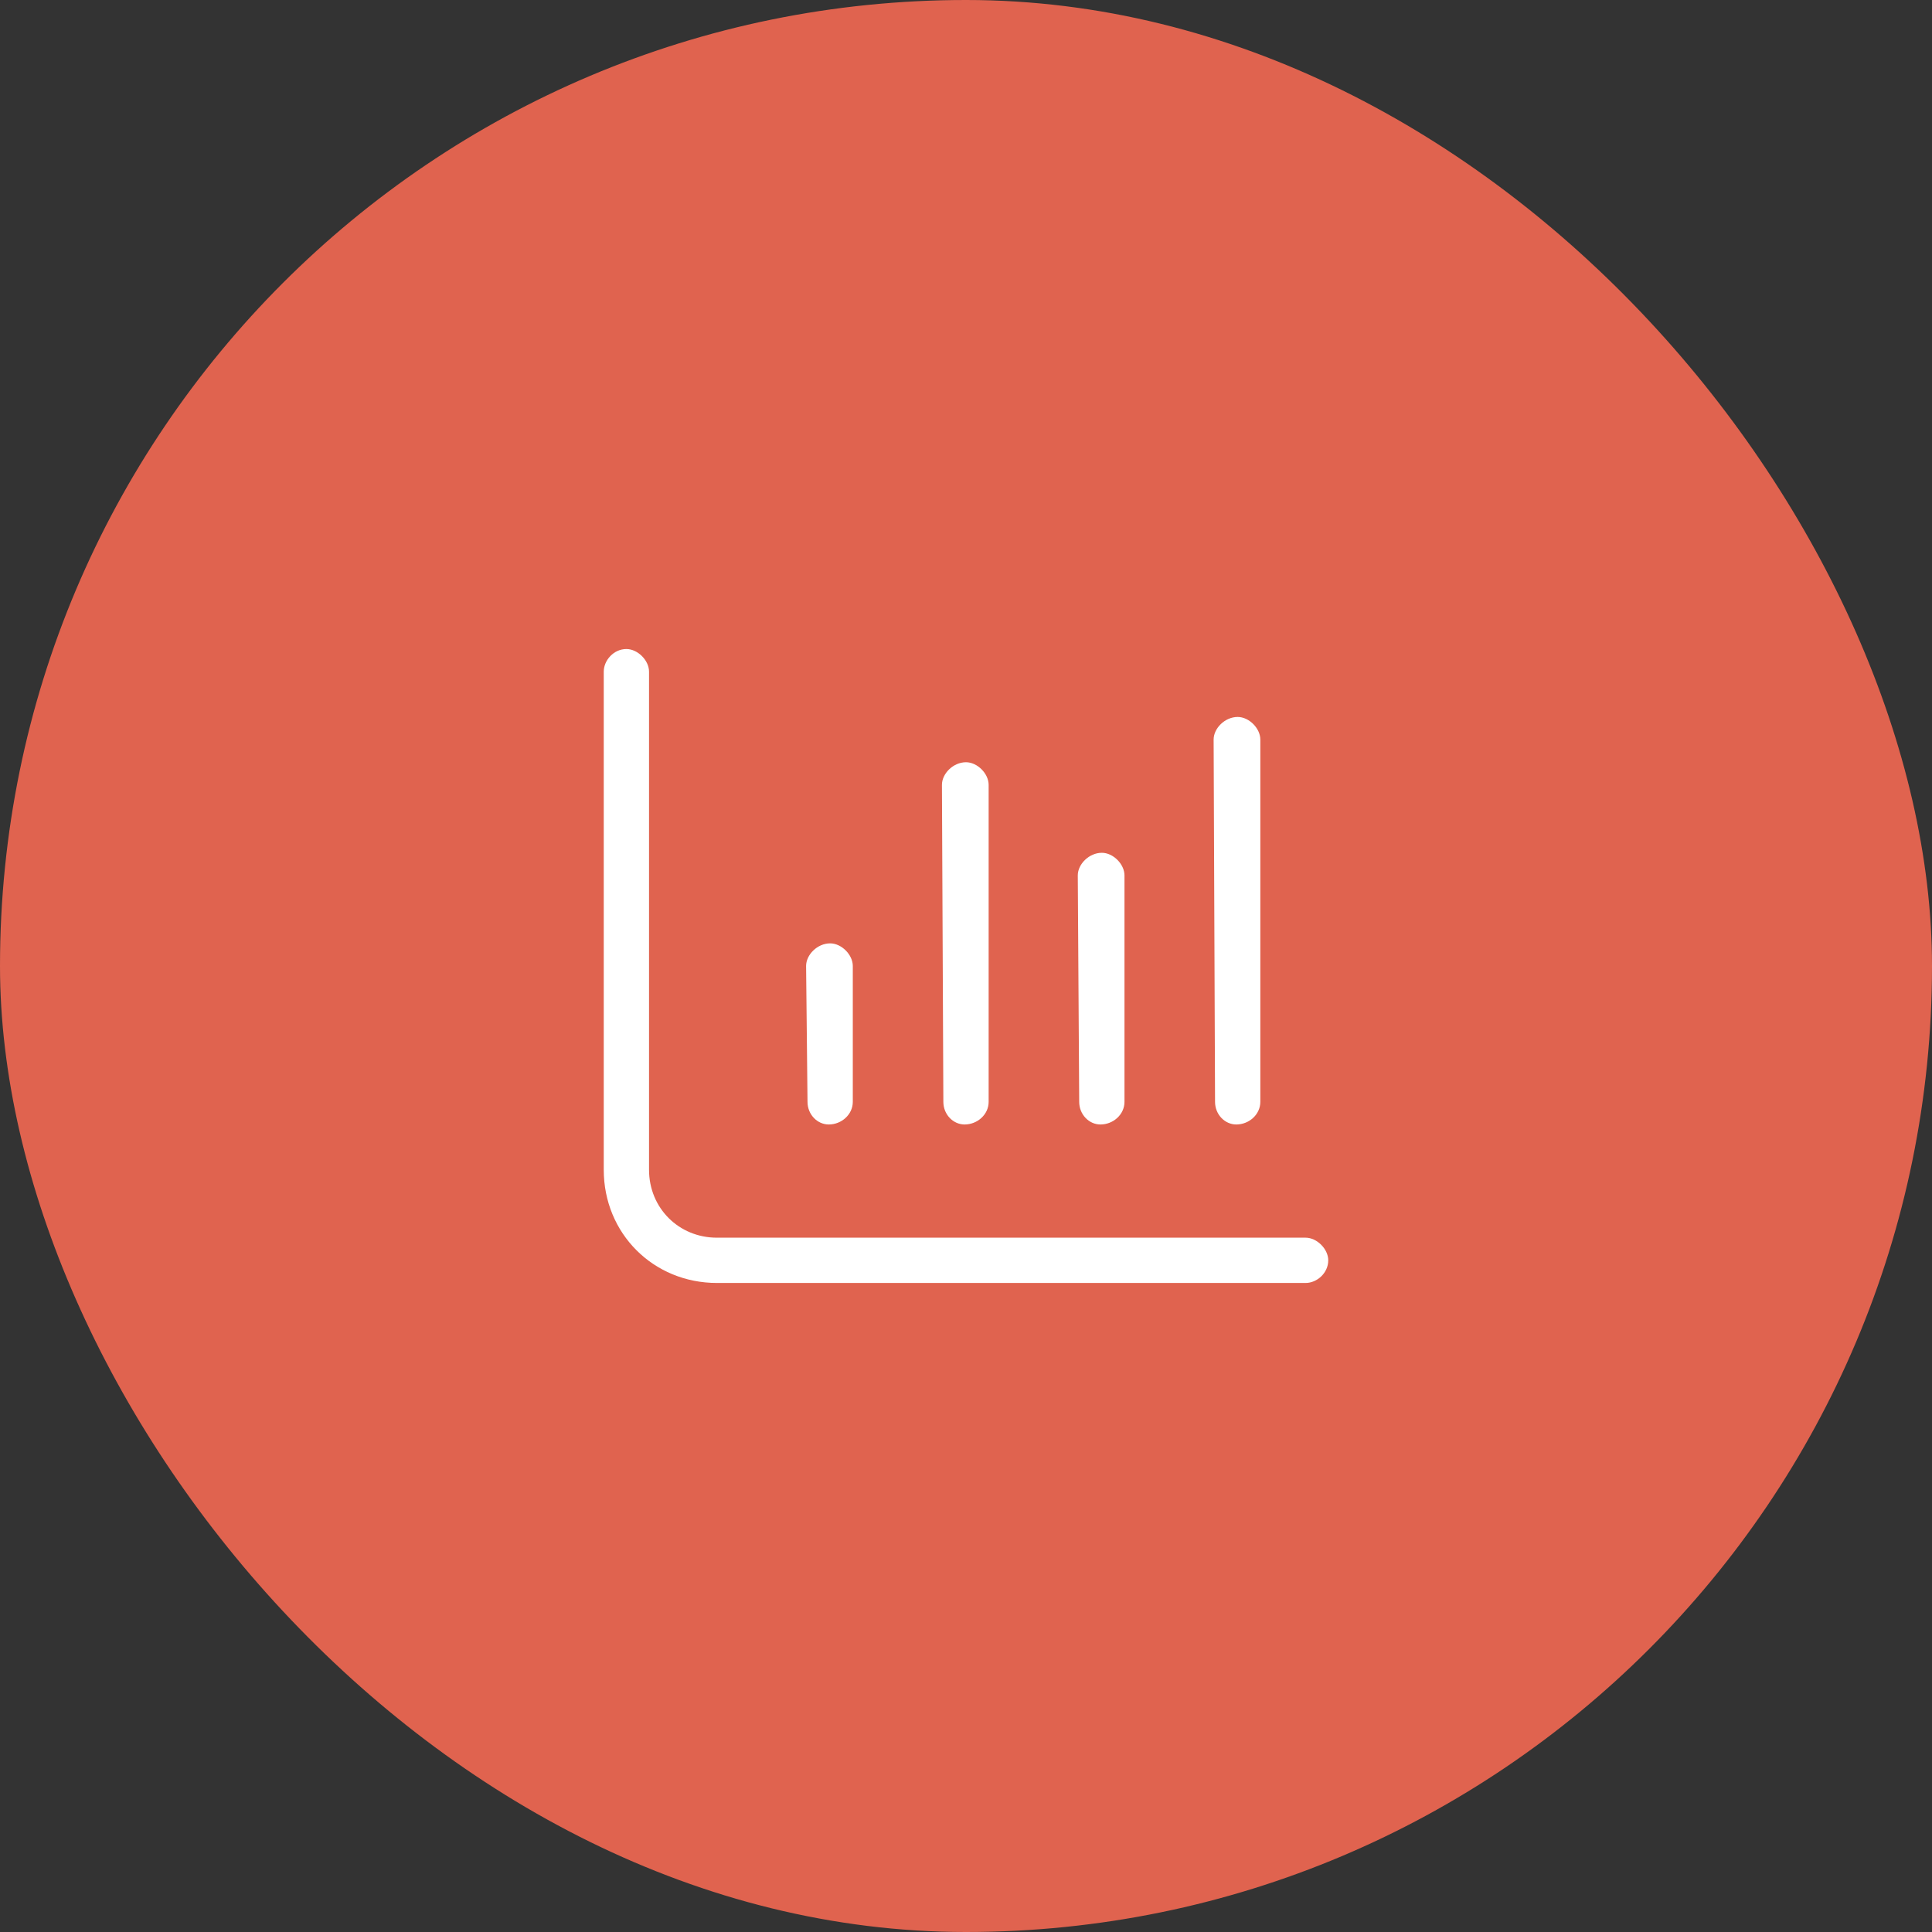
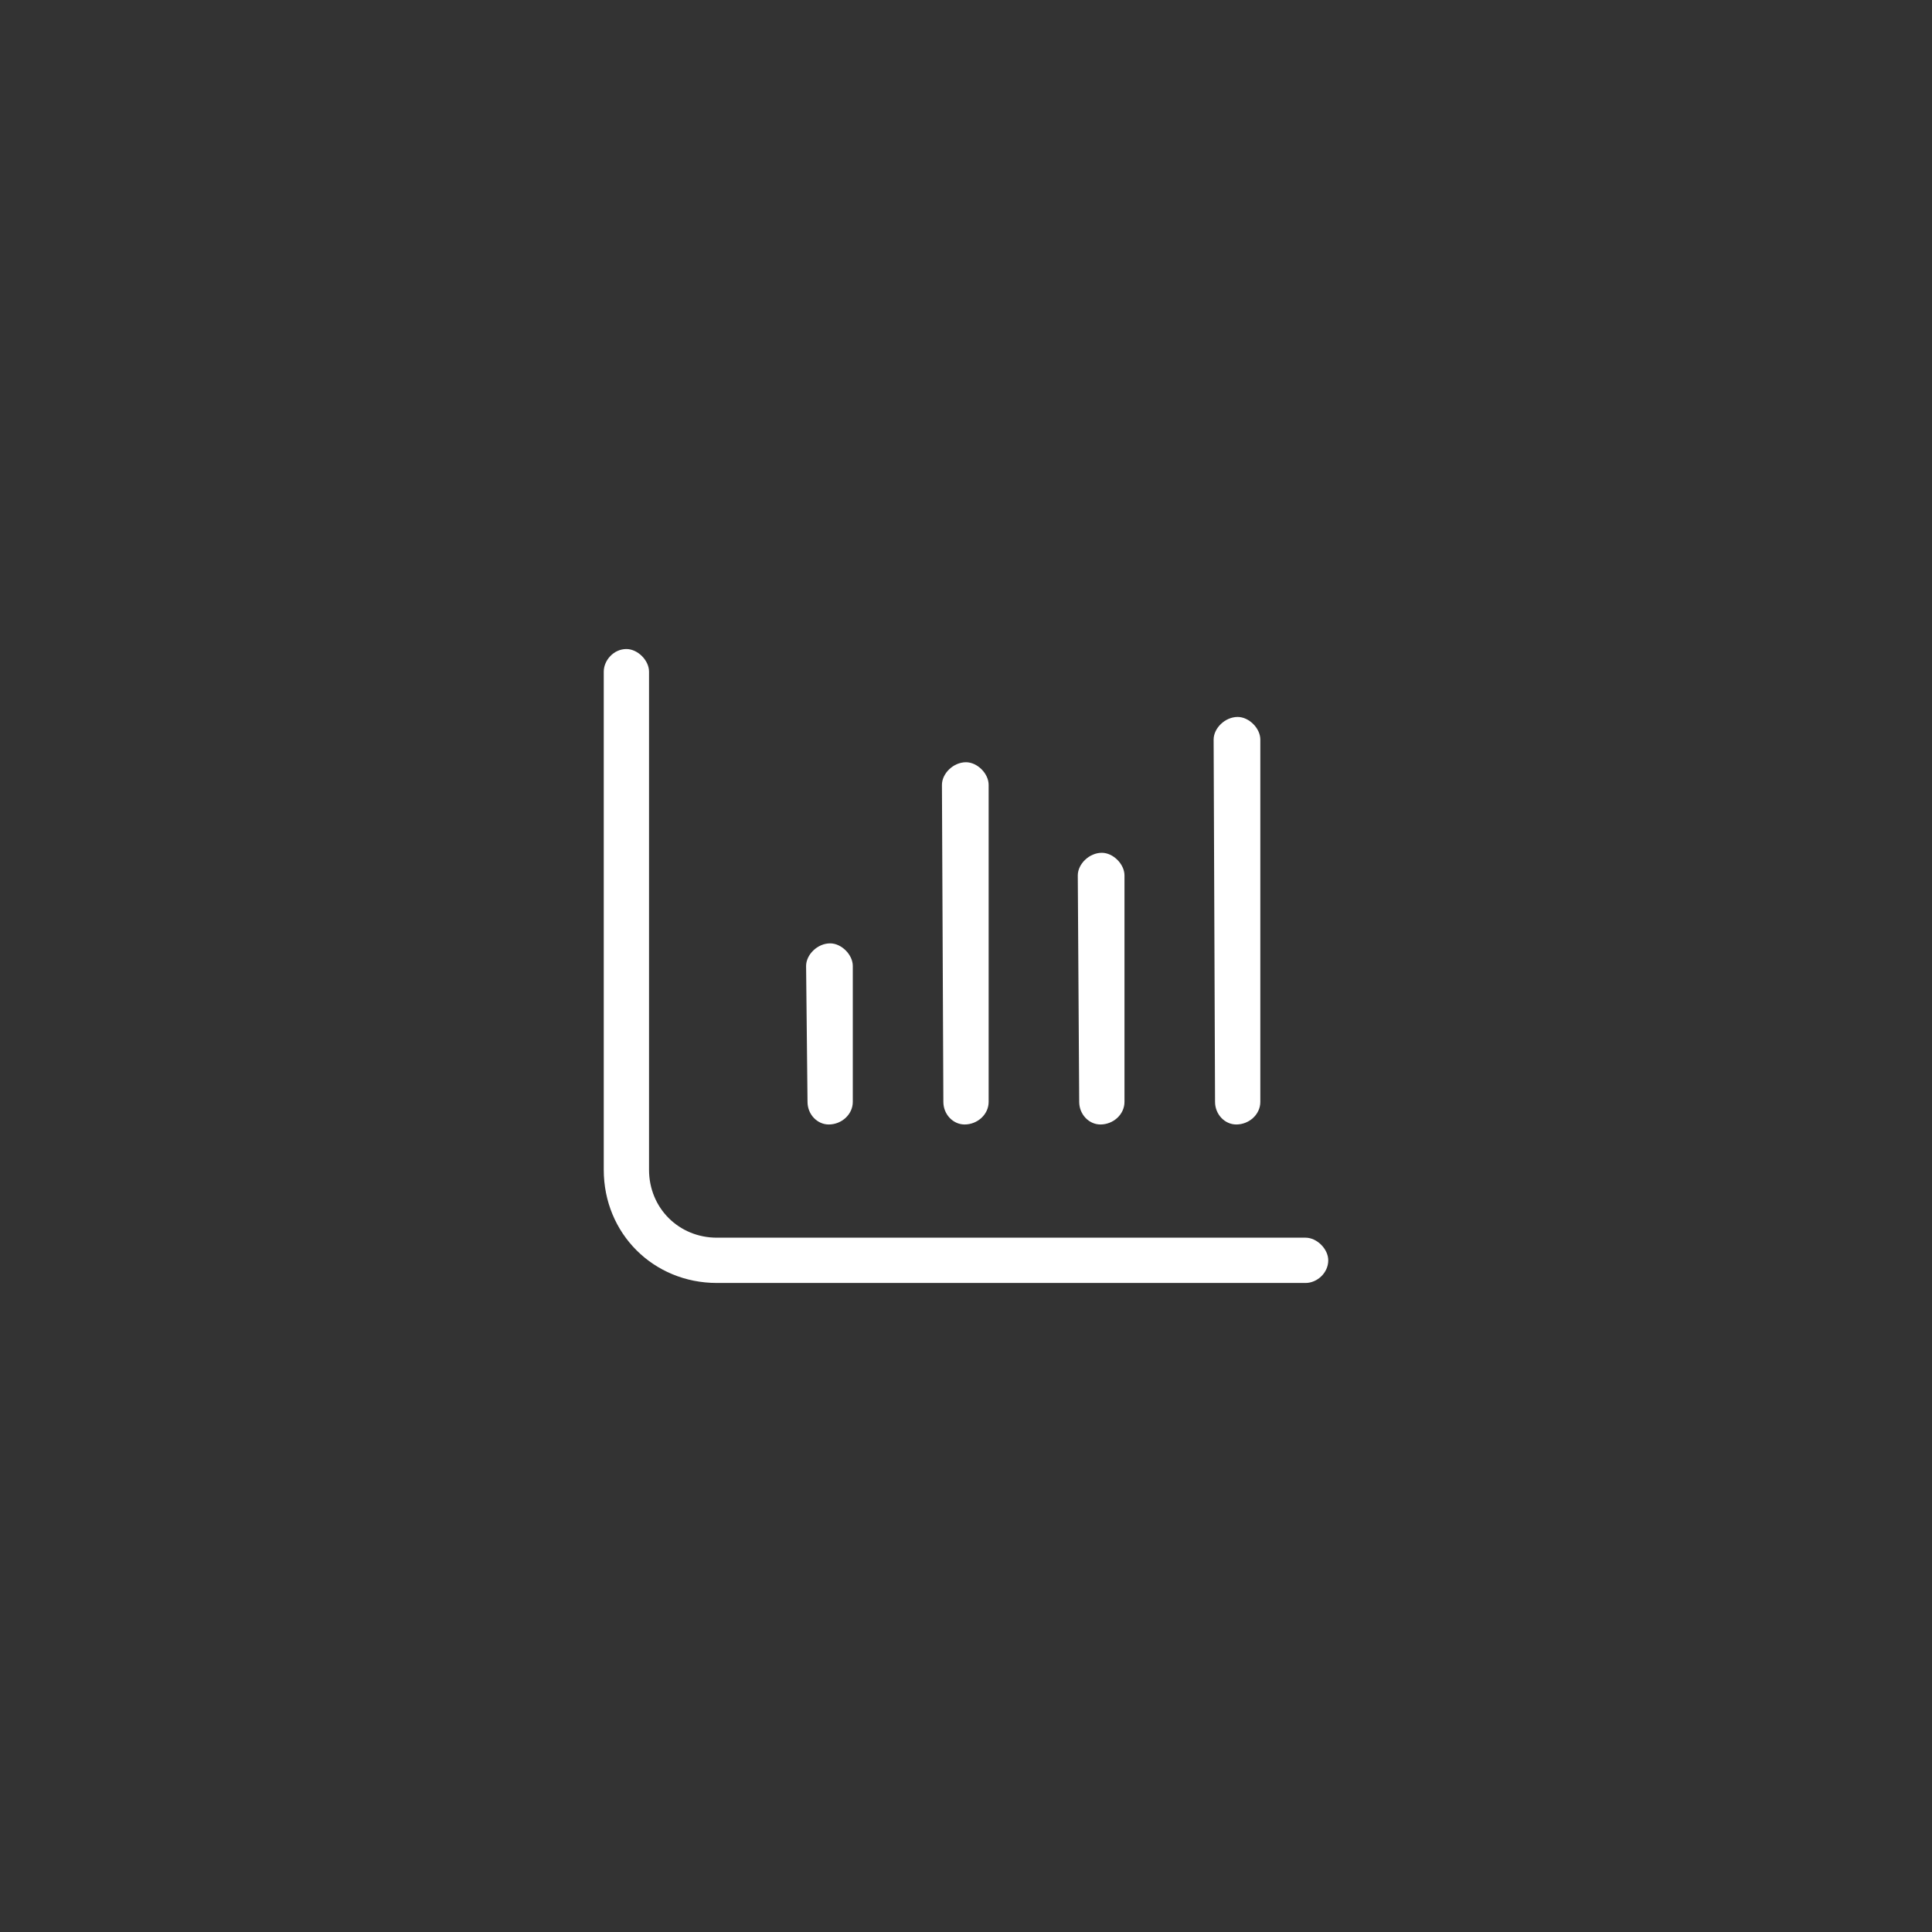
<svg xmlns="http://www.w3.org/2000/svg" width="64" height="64" viewBox="0 0 64 64" fill="none">
  <rect x="0" y="0" width="64" height="64" fill="#333333" stroke="none" />
-   <rect width="64" height="64" rx="32" fill="#E0634F" />
  <path d="M43.25 41H23.75C22.484 41 21.5 40.016 21.5 38.75V22.25C21.5 21.875 21.125 21.5 20.75 21.5C20.328 21.5 20 21.875 20 22.25V38.75C20 40.859 21.641 42.5 23.75 42.5H43.25C43.625 42.5 44 42.172 44 41.75C44 41.375 43.625 41 43.25 41ZM27.453 37.25C27.875 37.25 28.25 36.922 28.25 36.5V32C28.25 31.625 27.875 31.25 27.5 31.25C27.078 31.25 26.703 31.625 26.703 32L26.75 36.5C26.75 36.922 27.078 37.25 27.453 37.25ZM31.953 37.25C32.375 37.25 32.75 36.922 32.75 36.5V26C32.75 25.625 32.375 25.25 32 25.25C31.578 25.25 31.203 25.625 31.203 26L31.25 36.5C31.25 36.922 31.578 37.25 31.953 37.25ZM36.453 37.25C36.875 37.25 37.25 36.922 37.25 36.5V29C37.25 28.625 36.875 28.25 36.5 28.25C36.078 28.25 35.703 28.625 35.703 29L35.75 36.5C35.75 36.922 36.078 37.25 36.453 37.25ZM40.953 37.25C41.375 37.25 41.75 36.922 41.75 36.5V24.5C41.75 24.125 41.375 23.75 41 23.75C40.578 23.75 40.203 24.125 40.203 24.5L40.25 36.5C40.25 36.922 40.578 37.25 40.953 37.25Z" fill="white" />
</svg>